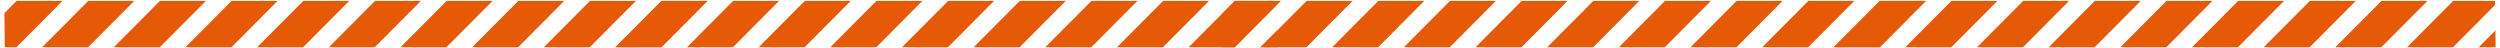
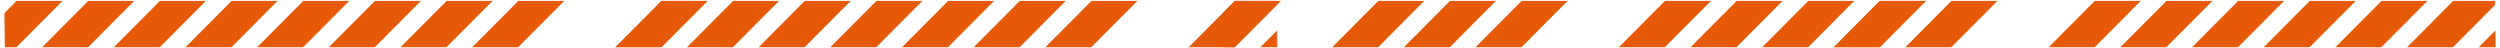
<svg xmlns="http://www.w3.org/2000/svg" width="3965" height="76" viewBox="0 0 3965 76" fill="none">
  <g clip-path="url(#clip0_60_18981)">
    <mask id="mask0_60_18981" style="mask-type:alpha" maskUnits="userSpaceOnUse" x="6" y="0" width="2020" height="76">
      <rect width="2026.15" height="75.131" transform="matrix(0.996 0 0.014 0.997 6.661 0.693)" fill="#D9D9D9" />
    </mask>
    <g mask="url(#mask0_60_18981)">
      <path d="M166.651 -66.337L134.808 -107.523L-165.158 193.786L-133.316 234.972L166.651 -66.337Z" fill="#E65907" />
      <path d="M281.911 -67.926L250.069 -109.113L-49.897 192.196L-18.055 233.383L281.911 -67.926Z" fill="#E65907" />
      <path d="M397.171 -69.534L365.328 -110.72L65.362 190.589L97.204 231.775L397.171 -69.534Z" fill="#E65907" />
      <path d="M512.43 -71.135L480.587 -112.322L180.621 188.987L212.464 230.173L512.43 -71.135Z" fill="#E65907" />
      <path d="M627.69 -72.724L595.847 -113.911L295.881 187.398L327.723 228.584L627.69 -72.724Z" fill="#E65907" />
      <path d="M742.949 -74.325L711.107 -115.511L411.141 185.797L442.983 226.984L742.949 -74.325Z" fill="#E65907" />
      <path d="M858.209 -75.918L826.366 -117.104L526.4 184.205L558.242 225.391L858.209 -75.918Z" fill="#E65907" />
      <path d="M973.468 -77.525L941.625 -118.712L641.659 182.597L673.502 223.784L973.468 -77.525Z" fill="#E65907" />
-       <path d="M1088.73 -79.127L1056.88 -120.314L756.918 180.995L788.761 222.182L1088.73 -79.127Z" fill="#E65907" />
      <path d="M1203.99 -80.716L1172.15 -121.903L872.179 179.406L904.021 220.593L1203.99 -80.716Z" fill="#E65907" />
      <path d="M1201 -78.044L1169.16 -119.231L869.189 182.078L901.032 223.265L1201 -78.044Z" fill="#E65907" />
      <path d="M1316.26 -79.633L1284.42 -120.82L984.45 180.489L1016.29 221.676L1316.26 -79.633Z" fill="#E65907" />
      <path d="M1431.52 -81.241L1399.68 -122.427L1099.71 178.882L1131.55 220.068L1431.52 -81.241Z" fill="#E65907" />
      <path d="M1546.78 -82.843L1514.93 -124.03L1214.97 177.279L1246.81 218.466L1546.78 -82.843Z" fill="#E65907" />
      <path d="M1662.04 -84.432L1630.19 -125.619L1330.23 175.69L1362.07 216.877L1662.04 -84.432Z" fill="#E65907" />
      <path d="M1777.3 -86.033L1745.45 -127.219L1445.49 174.09L1477.33 215.276L1777.3 -86.033Z" fill="#E65907" />
      <path d="M1892.56 -87.625L1860.71 -128.812L1560.75 172.497L1592.59 213.684L1892.56 -87.625Z" fill="#E65907" />
-       <path d="M2007.81 -89.233L1975.97 -130.419L1676.01 170.89L1707.85 212.076L2007.81 -89.233Z" fill="#E65907" />
      <path d="M2123.08 -90.835L2091.23 -132.021L1791.27 169.288L1823.11 210.474L2123.08 -90.835Z" fill="#E65907" />
      <path d="M2238.34 -92.424L2206.49 -133.61L1906.53 167.698L1938.37 208.885L2238.34 -92.424Z" fill="#E65907" />
    </g>
  </g>
  <g clip-path="url(#clip1_60_18981)">
    <mask id="mask1_60_18981" style="mask-type:alpha" maskUnits="userSpaceOnUse" x="1938" y="0" width="2021" height="76">
      <rect width="2026.15" height="75.131" transform="matrix(0.996 0 0.014 0.997 1939 0.693)" fill="#D9D9D9" />
    </mask>
    <g mask="url(#mask1_60_18981)">
-       <path d="M2098.99 -66.337L2067.14 -107.523L1767.18 193.786L1799.02 234.972L2098.99 -66.337Z" fill="#E65907" />
-       <path d="M2214.25 -67.926L2182.41 -109.113L1882.44 192.196L1914.28 233.383L2214.25 -67.926Z" fill="#E65907" />
+       <path d="M2098.99 -66.337L2067.14 -107.523L1767.18 193.786L1799.02 234.972L2098.99 -66.337" fill="#E65907" />
      <path d="M2329.51 -69.534L2297.66 -110.72L1997.7 190.589L2029.54 231.775L2329.51 -69.534Z" fill="#E65907" />
      <path d="M2444.77 -71.135L2412.92 -112.322L2112.96 188.987L2144.8 230.173L2444.77 -71.135Z" fill="#E65907" />
      <path d="M2560.03 -72.724L2528.18 -113.911L2228.22 187.398L2260.06 228.584L2560.03 -72.724Z" fill="#E65907" />
-       <path d="M2675.29 -74.325L2643.44 -115.511L2343.48 185.797L2375.32 226.984L2675.29 -74.325Z" fill="#E65907" />
      <path d="M2790.55 -75.918L2758.7 -117.104L2458.74 184.205L2490.58 225.391L2790.55 -75.918Z" fill="#E65907" />
      <path d="M2905.8 -77.525L2873.96 -118.712L2574 182.597L2605.84 223.784L2905.8 -77.525Z" fill="#E65907" />
      <path d="M3021.06 -79.127L2989.22 -120.314L2689.25 180.995L2721.1 222.182L3021.06 -79.127Z" fill="#E65907" />
      <path d="M3136.32 -80.716L3104.48 -121.903L2804.52 179.406L2836.36 220.593L3136.32 -80.716Z" fill="#E65907" />
      <path d="M3133.33 -78.044L3101.49 -119.231L2801.53 182.078L2833.37 223.265L3133.33 -78.044Z" fill="#E65907" />
      <path d="M3248.59 -79.633L3216.75 -120.82L2916.79 180.489L2948.63 221.676L3248.59 -79.633Z" fill="#E65907" />
-       <path d="M3363.85 -81.241L3332.01 -122.427L3032.05 178.882L3063.89 220.068L3363.85 -81.241Z" fill="#E65907" />
      <path d="M3479.11 -82.843L3447.27 -124.03L3147.3 177.279L3179.15 218.466L3479.11 -82.843Z" fill="#E65907" />
      <path d="M3594.37 -84.432L3562.53 -125.619L3262.56 175.69L3294.41 216.877L3594.37 -84.432Z" fill="#E65907" />
      <path d="M3709.63 -86.033L3677.79 -127.219L3377.82 174.09L3409.67 215.276L3709.63 -86.033Z" fill="#E65907" />
      <path d="M3824.89 -87.625L3793.05 -128.812L3493.08 172.497L3524.93 213.684L3824.89 -87.625Z" fill="#E65907" />
      <path d="M3940.15 -89.233L3908.31 -130.419L3608.34 170.89L3640.18 212.076L3940.15 -89.233Z" fill="#E65907" />
      <path d="M4055.41 -90.835L4023.57 -132.021L3723.6 169.288L3755.45 210.474L4055.41 -90.835Z" fill="#E65907" />
      <path d="M4170.67 -92.424L4138.83 -133.61L3838.86 167.698L3870.71 208.885L4170.67 -92.424Z" fill="#E65907" />
    </g>
  </g>
  <defs>
    <clipPath id="clip0_60_18981">
      <rect width="2031.15" height="74.501" fill="white" transform="translate(0.664 0.95)" />
    </clipPath>
    <clipPath id="clip1_60_18981">
      <rect width="2031.15" height="74.501" fill="white" transform="translate(1933 0.95)" />
    </clipPath>
  </defs>
</svg>